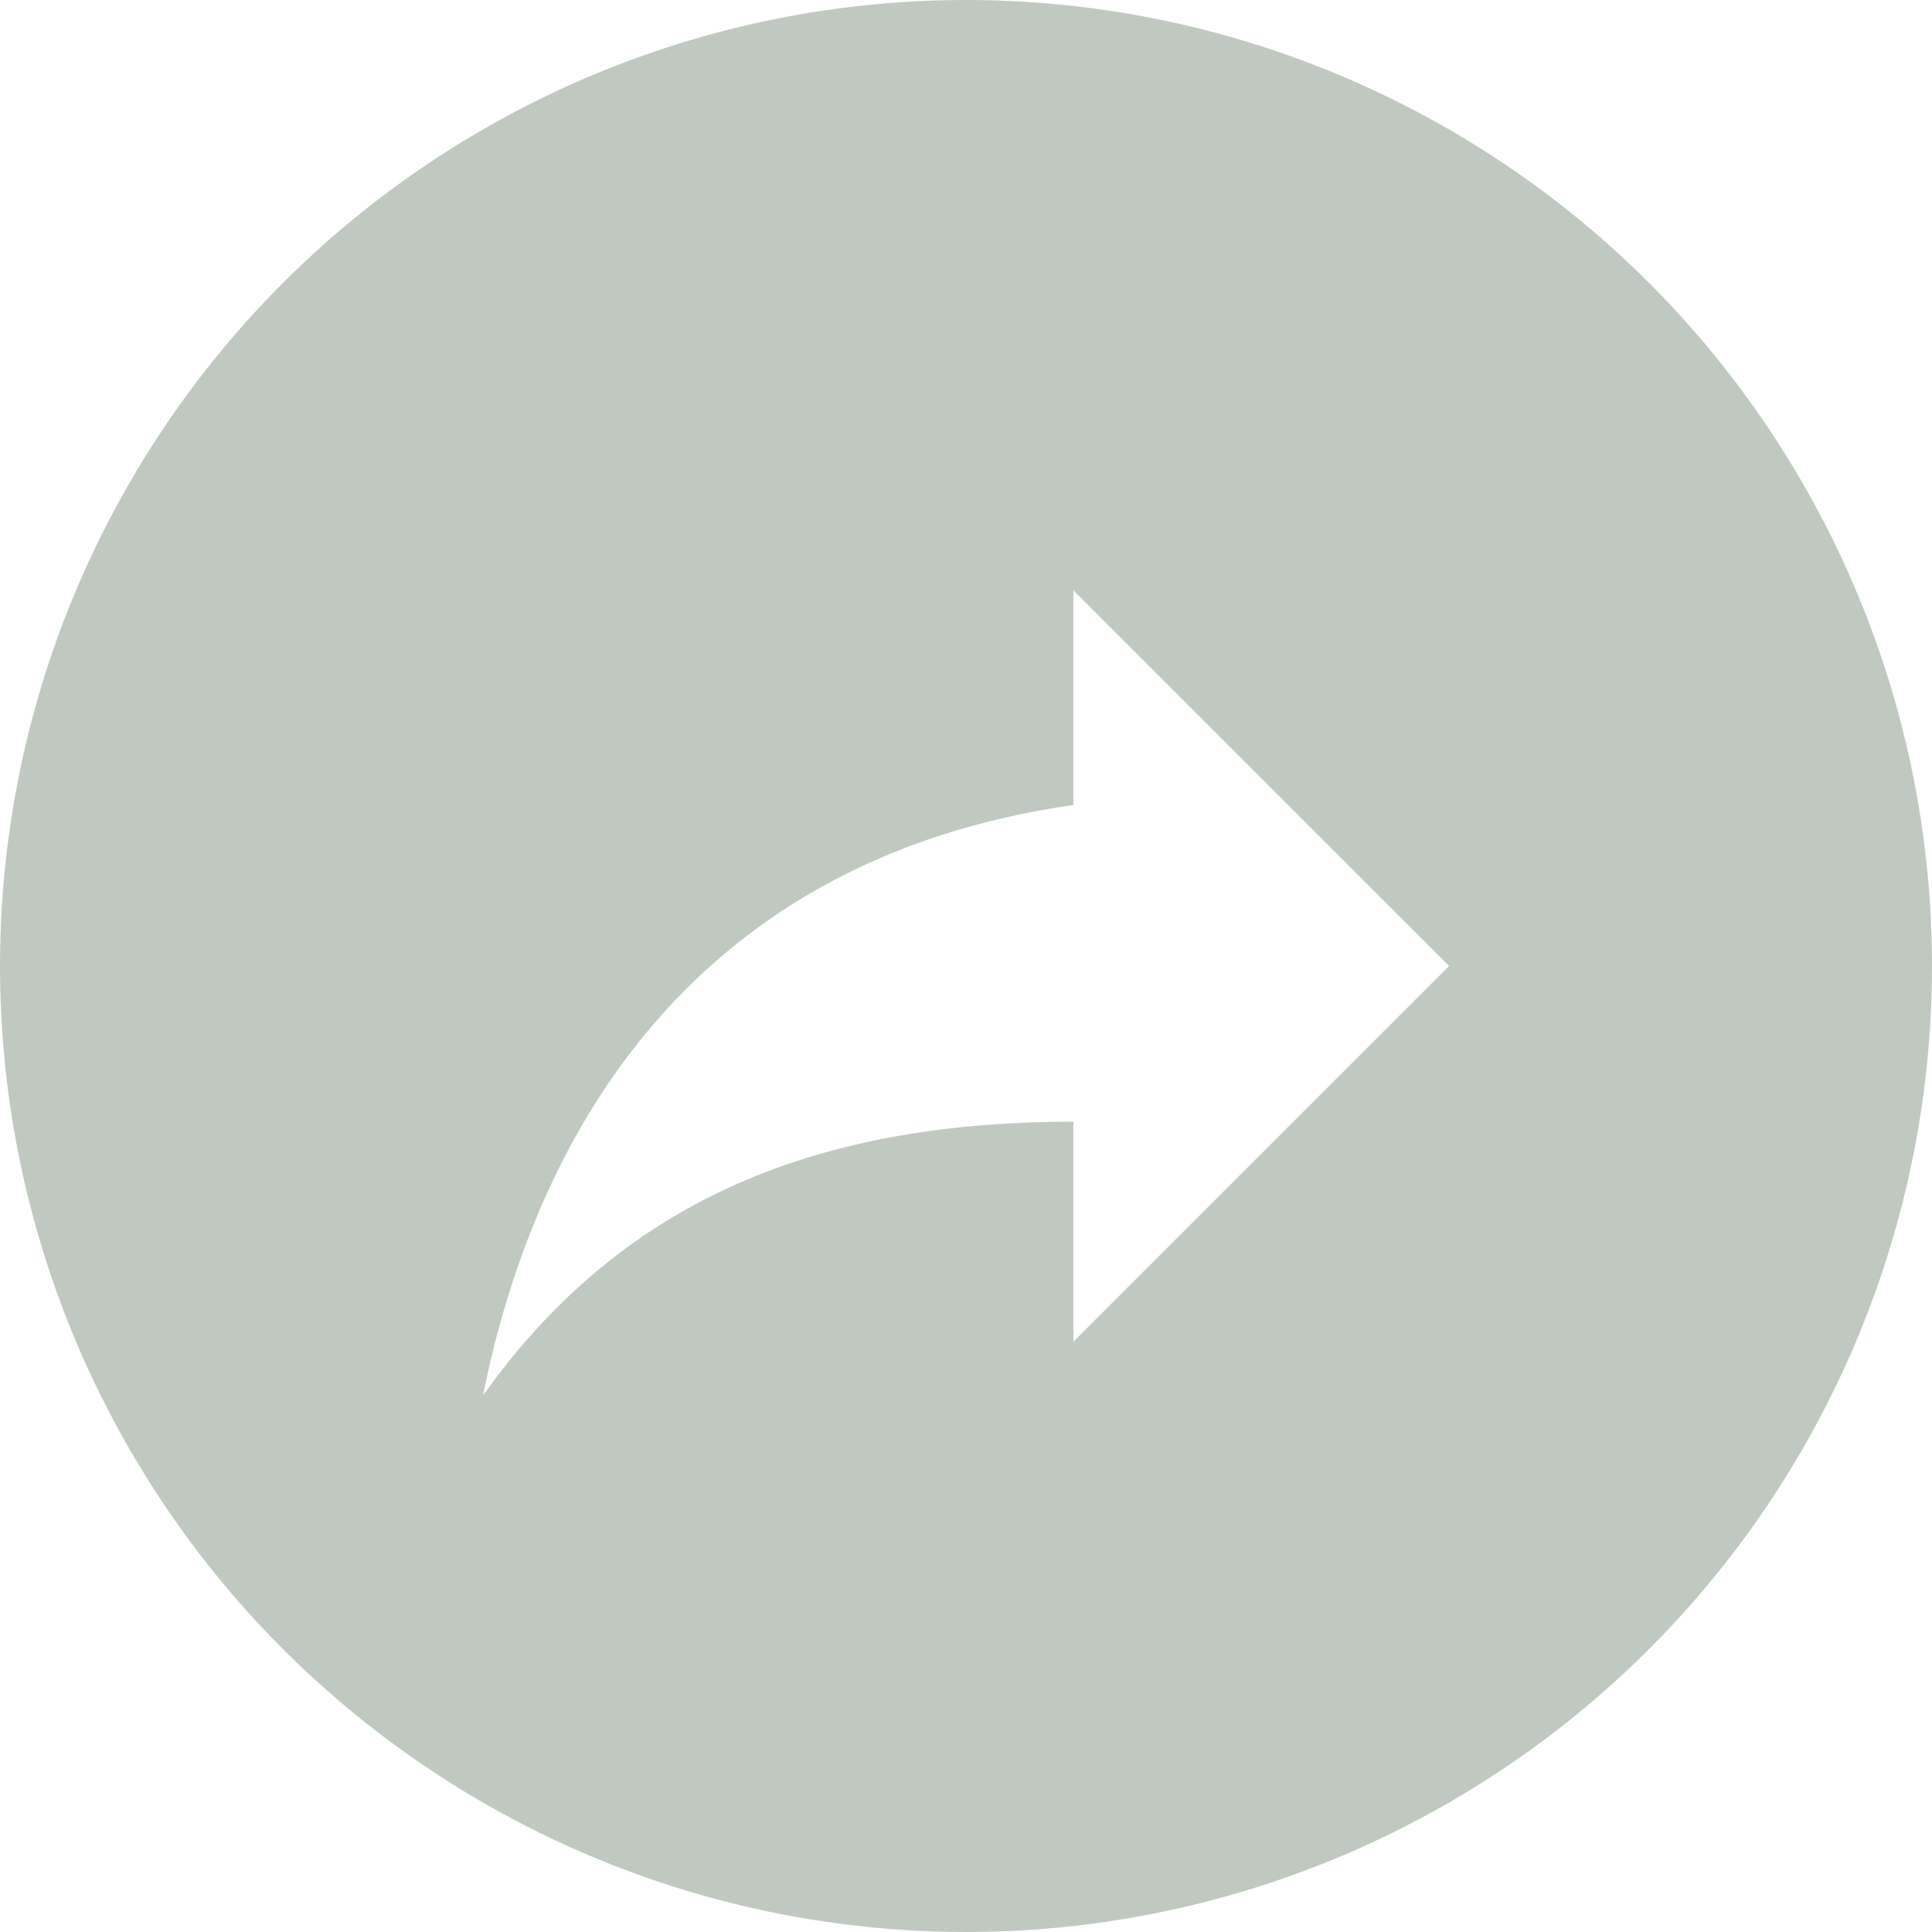
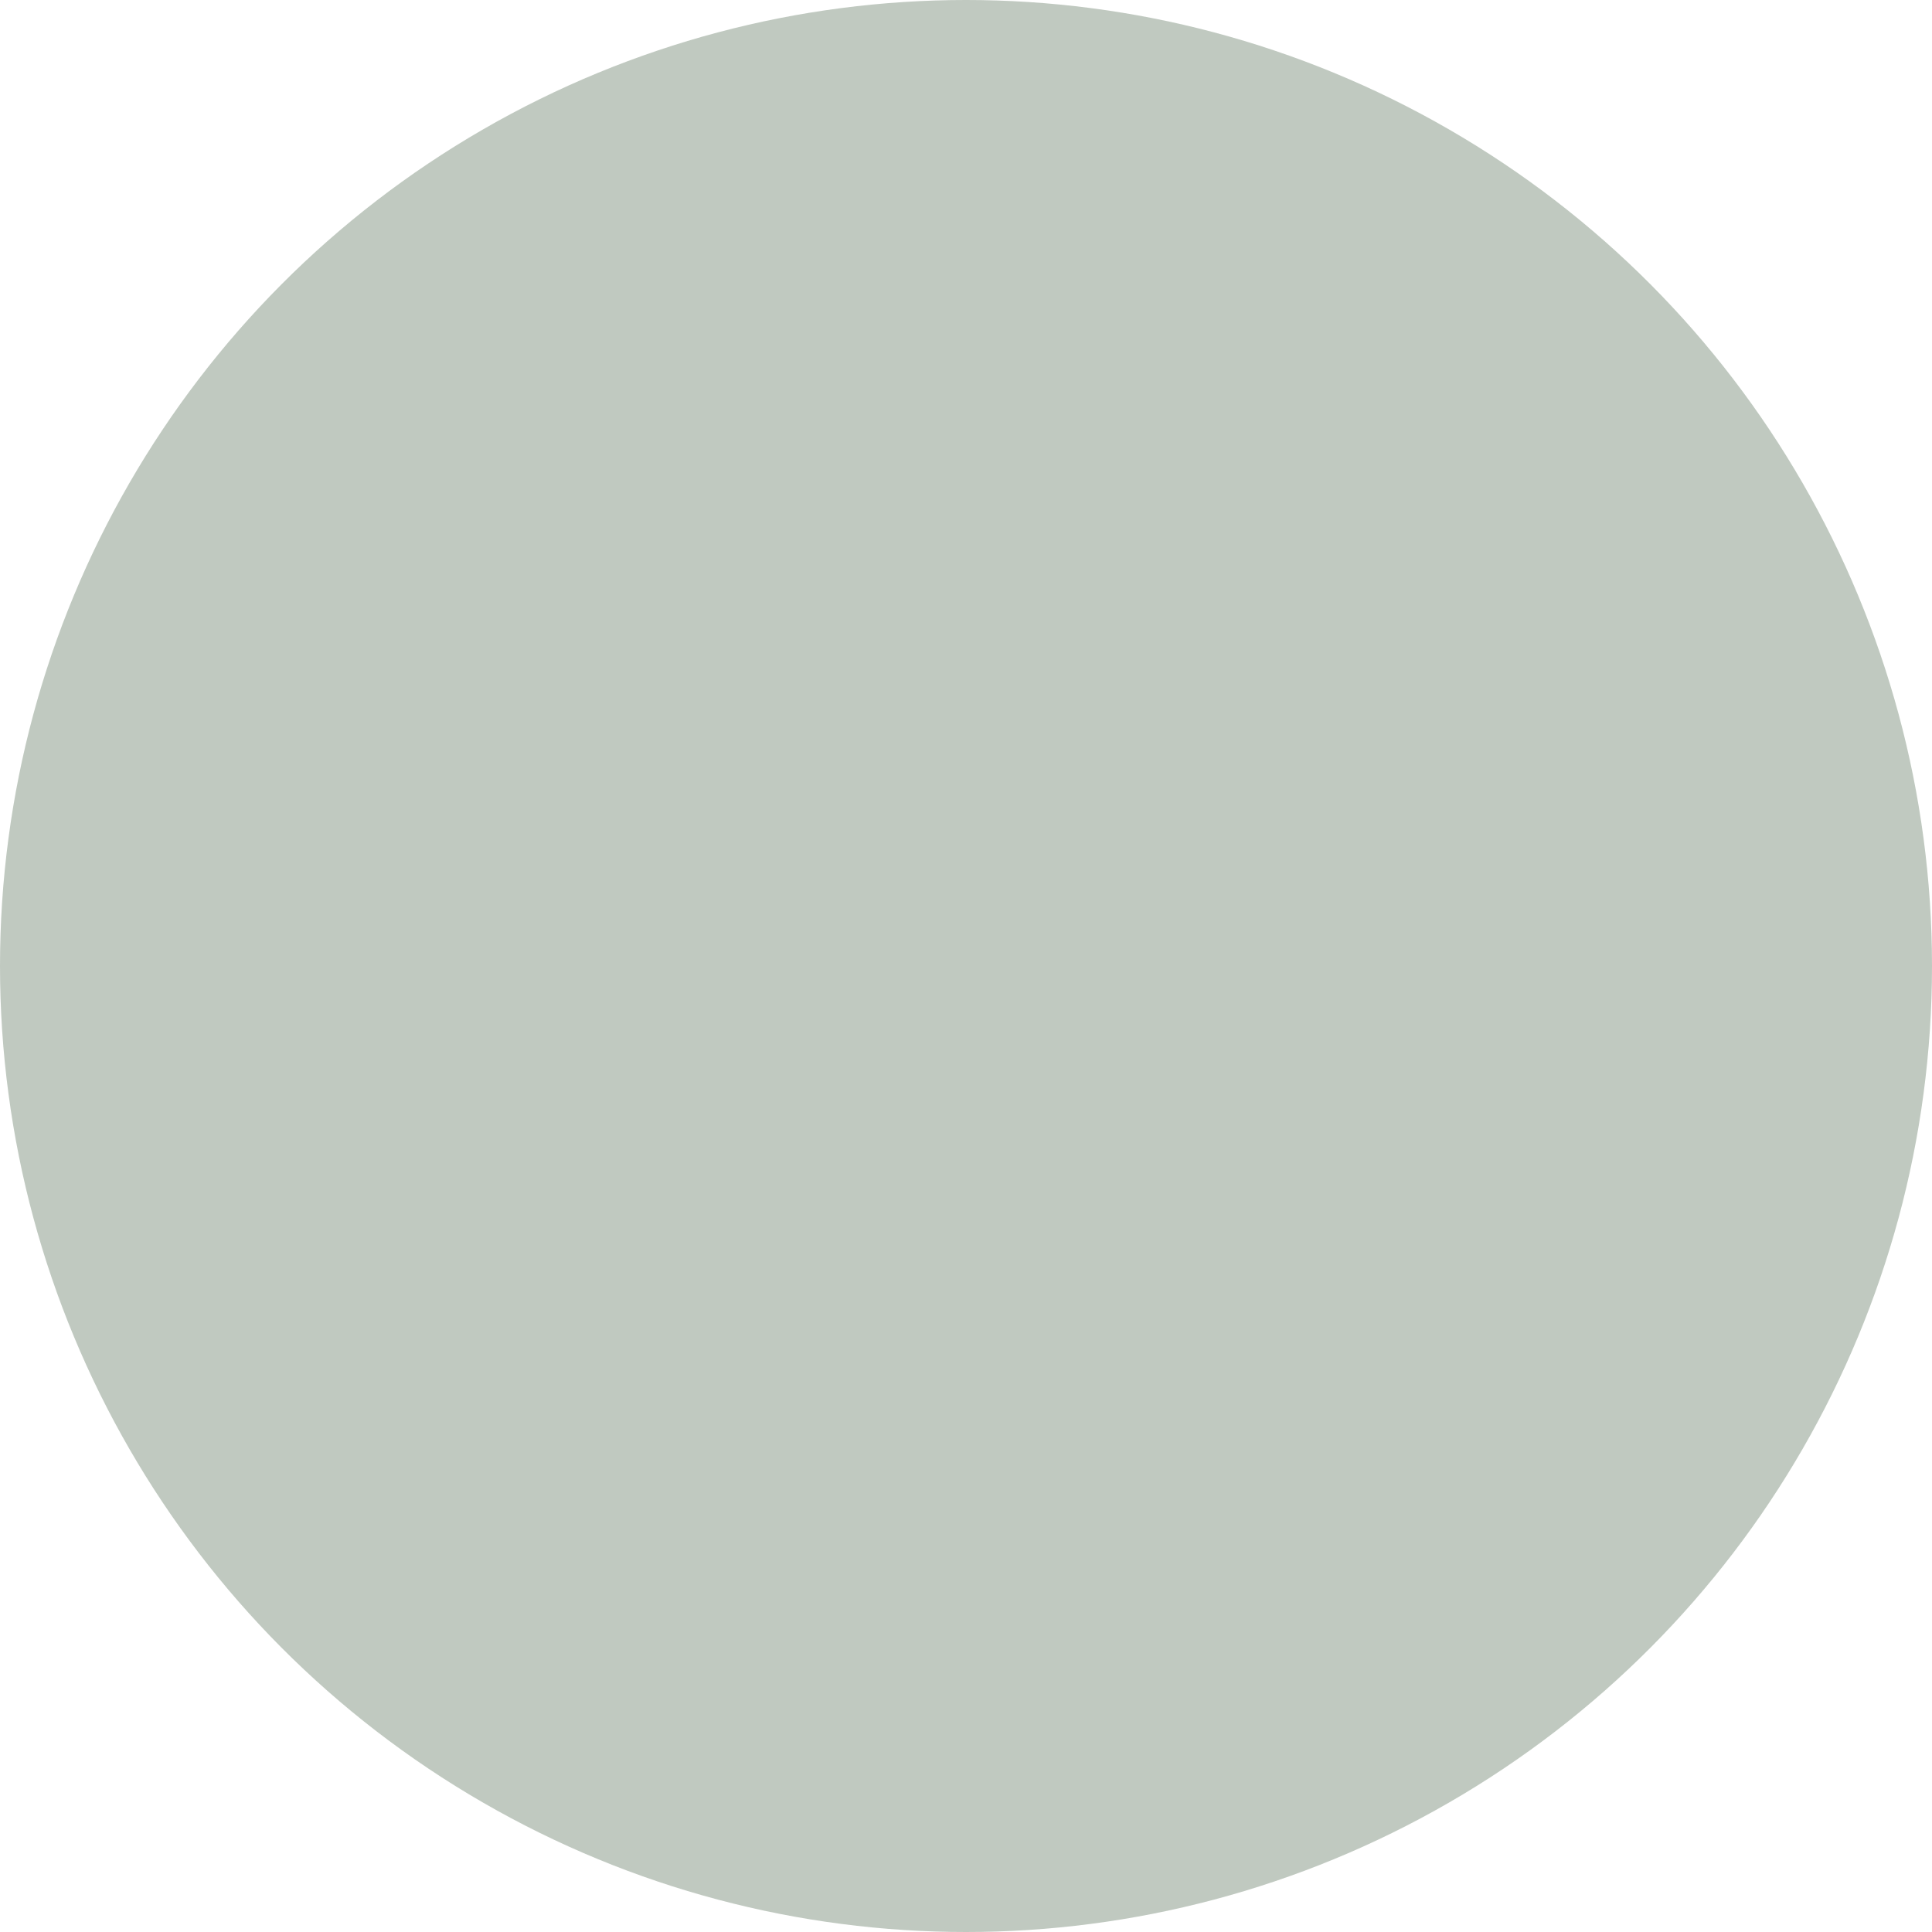
<svg xmlns="http://www.w3.org/2000/svg" width="33" height="33" viewBox="0 0 33 33" fill="none">
  <g filter="url(#filter0_b_230_1965)">
    <circle cx="16.5" cy="16.5" r="16.5" fill="#2C4A2E" fill-opacity="0.3" />
  </g>
-   <path d="M24.751 16.5L18.334 10.084V13.75C11.917 14.667 9.167 19.25 8.251 23.834C10.542 20.625 13.751 19.159 18.334 19.159V22.917L24.751 16.5Z" fill="white" />
  <defs>
    <filter id="filter0_b_230_1965" x="-3.692" y="-3.692" width="40.385" height="40.385" filterUnits="userSpaceOnUse" color-interpolation-filters="sRGB">
      <feFlood flood-opacity="0" result="BackgroundImageFix" />
      <feGaussianBlur in="BackgroundImageFix" stdDeviation="1.846" />
      <feComposite in2="SourceAlpha" operator="in" result="effect1_backgroundBlur_230_1965" />
      <feBlend mode="normal" in="SourceGraphic" in2="effect1_backgroundBlur_230_1965" result="shape" />
    </filter>
  </defs>
</svg>